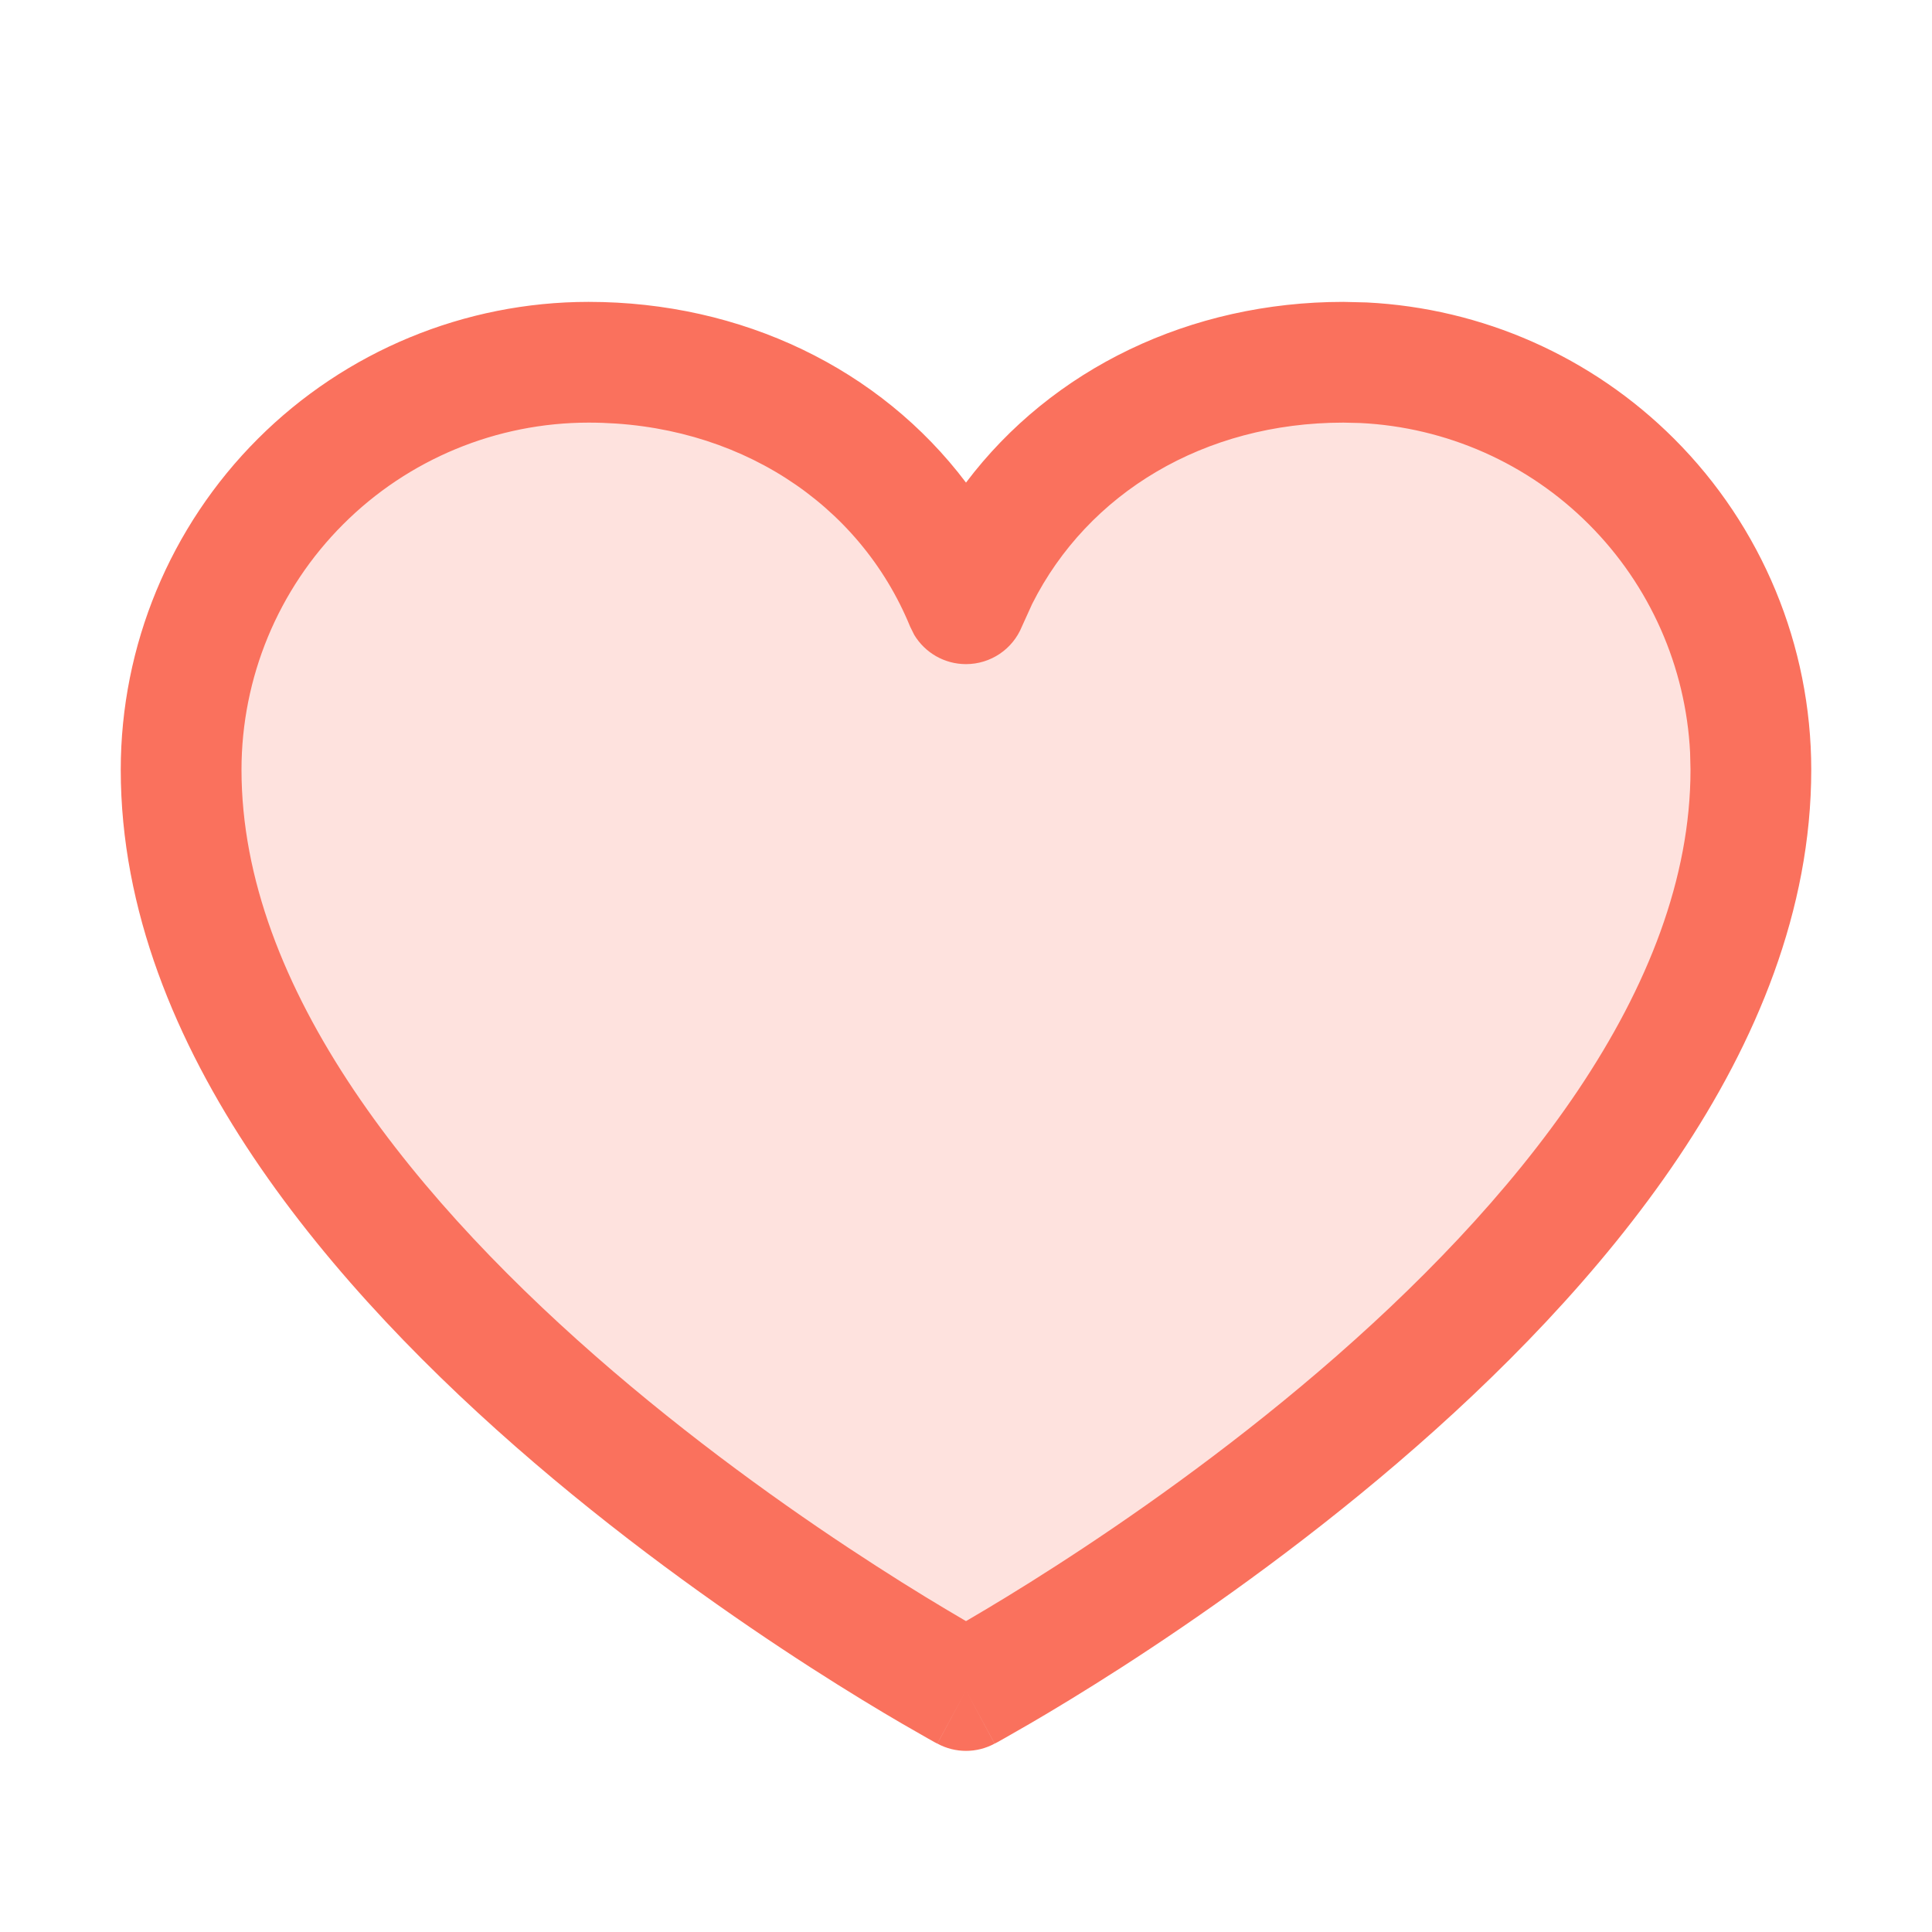
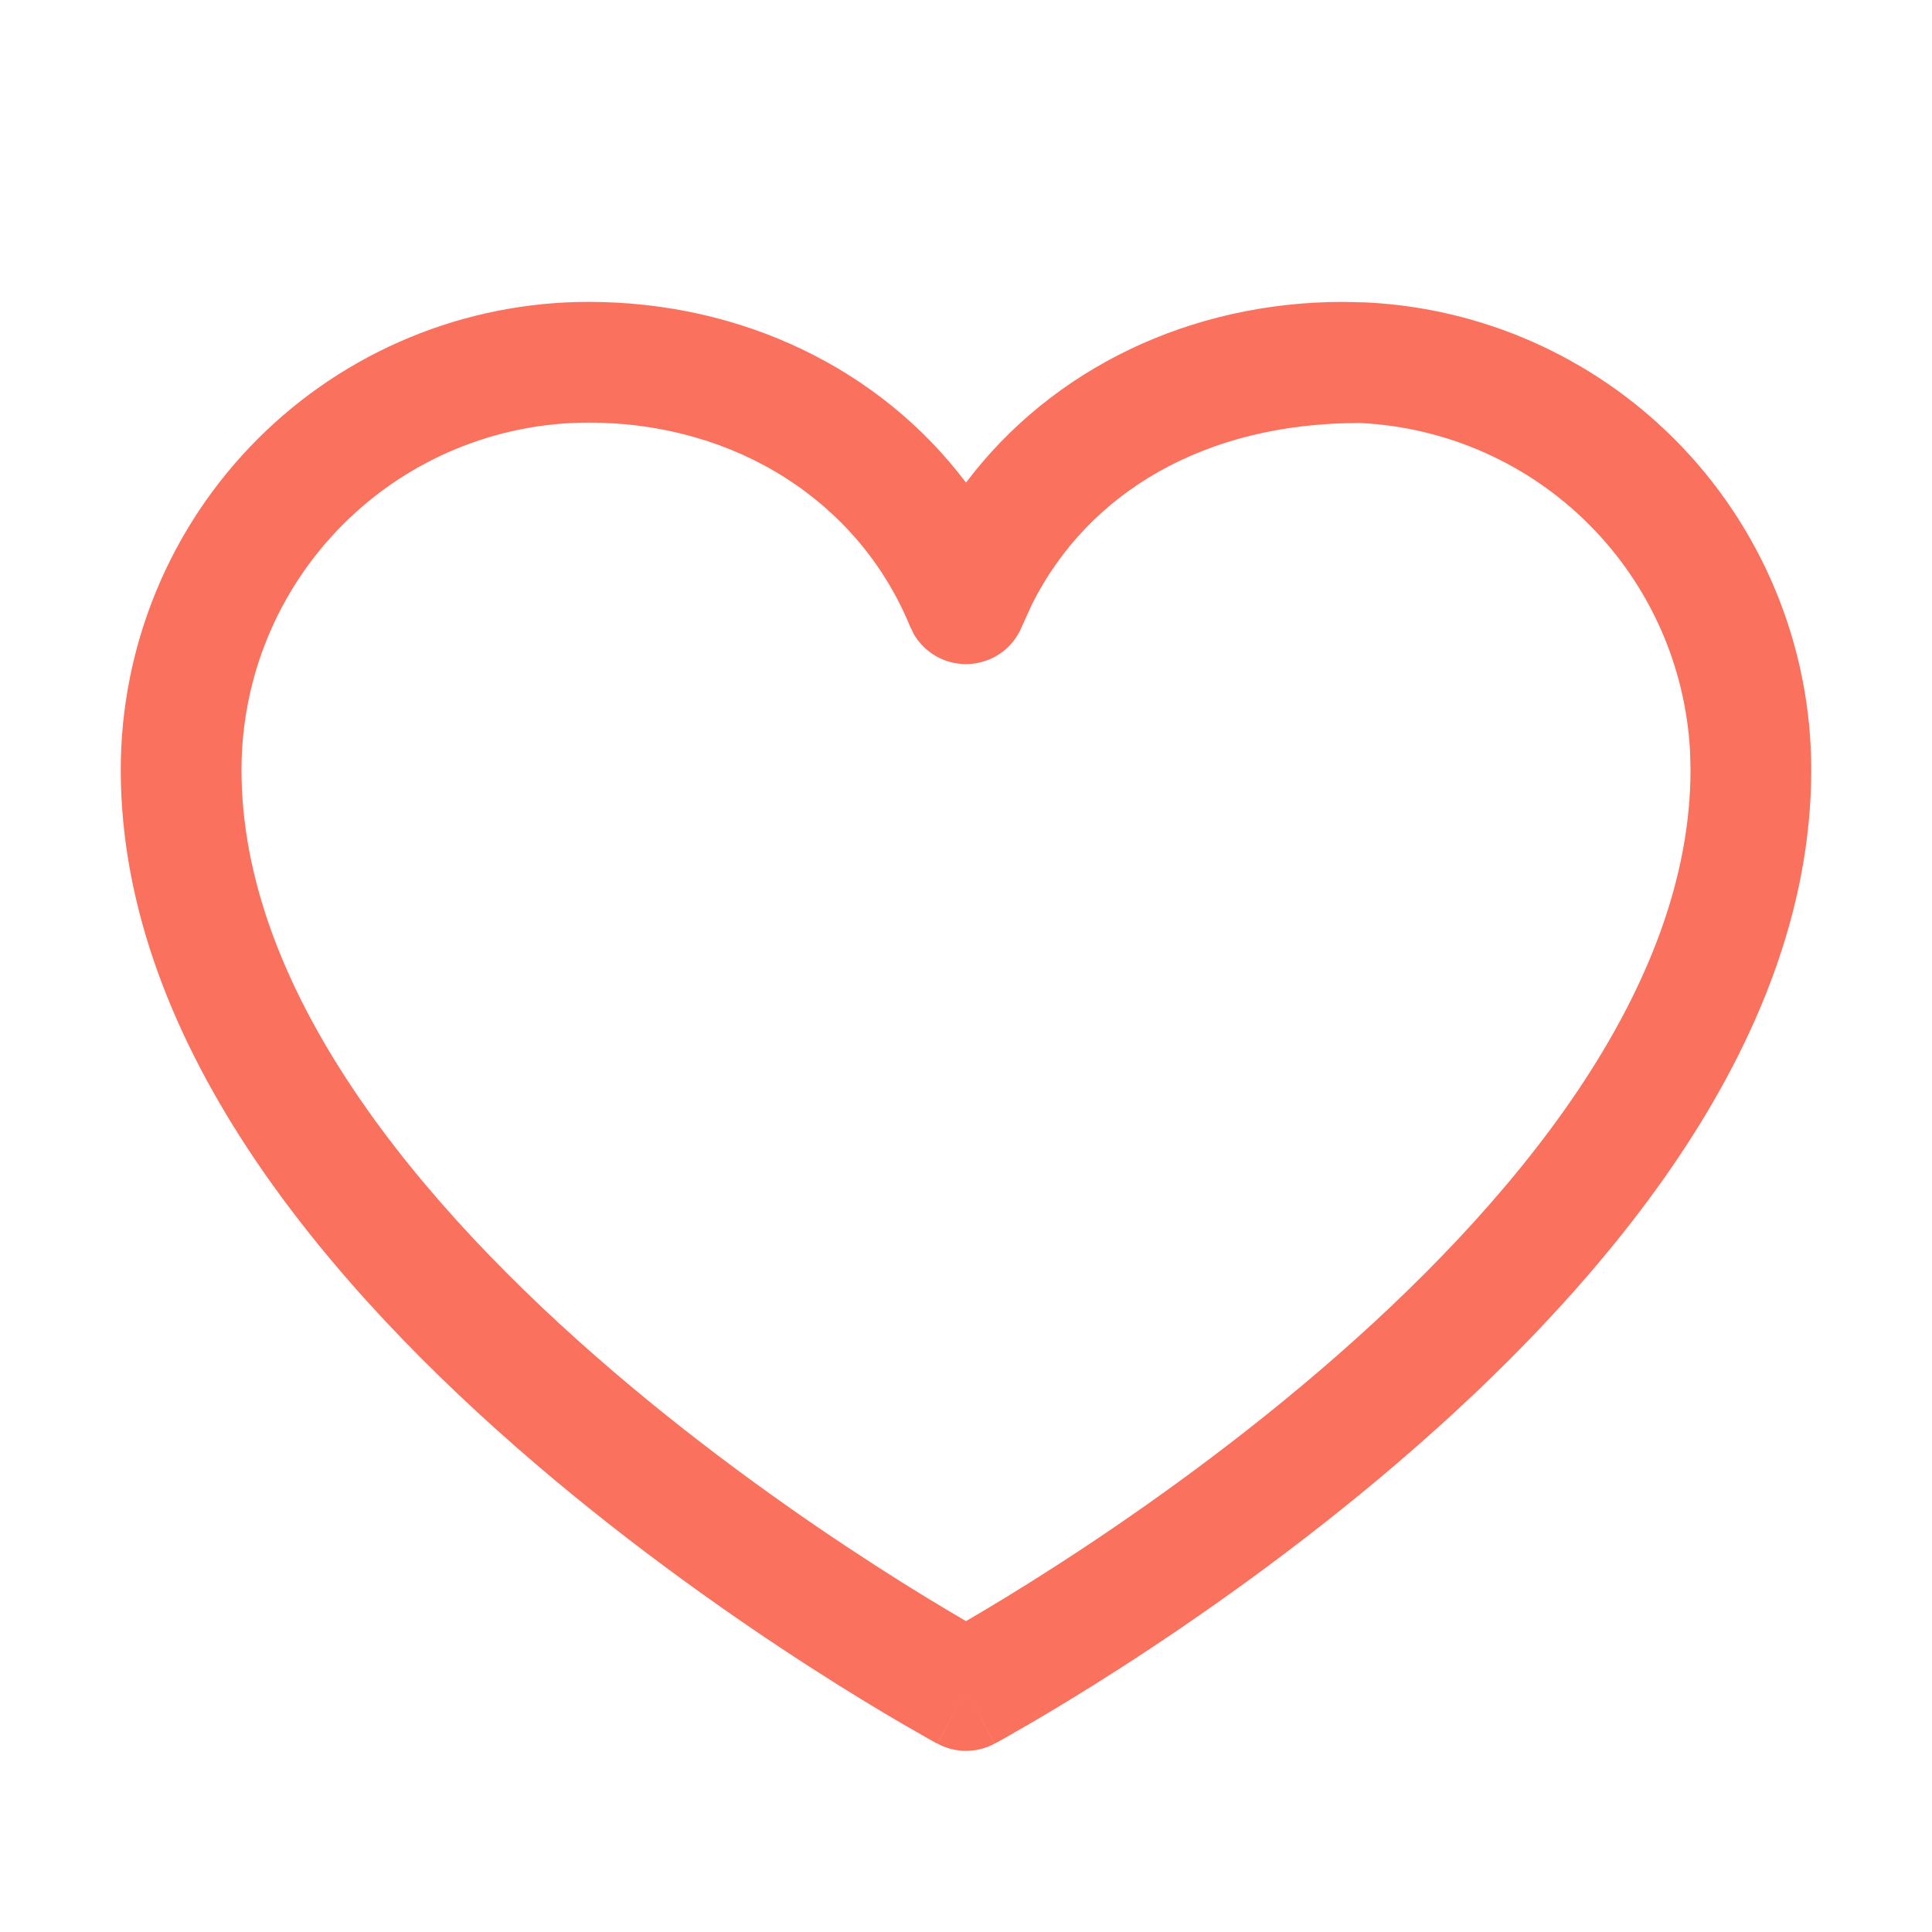
<svg xmlns="http://www.w3.org/2000/svg" width="24" height="24" viewBox="0 0 24 24" fill="none">
-   <path opacity="0.2" d="M12 21C12 21 2.25 15.75 2.25 9.562C2.25 8.22 2.783 6.932 3.733 5.983C4.682 5.033 5.97 4.5 7.312 4.5C9.43 4.5 11.244 5.654 12 7.5C12.756 5.654 14.57 4.5 16.688 4.5C18.03 4.5 19.318 5.033 20.267 5.983C21.217 6.932 21.75 8.22 21.75 9.562C21.75 15.75 12 21 12 21Z" fill="#FA715D" />
-   <path d="M12.355 21.66C12.133 21.78 11.867 21.78 11.645 21.66L12 21L12.355 21.66ZM20.995 9.349C20.942 8.283 20.495 7.271 19.737 6.513C18.979 5.754 17.967 5.308 16.901 5.255L16.688 5.25C14.961 5.25 13.515 6.124 12.822 7.502L12.694 7.784C12.579 8.066 12.305 8.25 12 8.25C11.733 8.25 11.49 8.109 11.356 7.885L11.306 7.784C10.675 6.245 9.153 5.25 7.312 5.25C6.169 5.25 5.071 5.704 4.263 6.513C3.454 7.321 3 8.419 3 9.562C3 10.911 3.532 12.254 4.396 13.542C5.259 14.828 6.424 16.014 7.612 17.031C8.798 18.046 9.988 18.876 10.883 19.452C11.329 19.74 11.701 19.963 11.959 20.114C11.973 20.122 11.987 20.13 12 20.138C12.013 20.13 12.027 20.122 12.041 20.114C12.299 19.963 12.671 19.74 13.117 19.452C14.012 18.876 15.202 18.046 16.388 17.031C17.576 16.014 18.741 14.828 19.604 13.542C20.468 12.254 21 10.911 21 9.562L20.995 9.349ZM22.5 9.562C22.5 11.308 21.814 12.941 20.85 14.378C19.884 15.816 18.611 17.103 17.362 18.172C16.111 19.243 14.863 20.113 13.93 20.714C13.462 21.015 13.072 21.25 12.797 21.41C12.659 21.49 12.551 21.552 12.476 21.594C12.438 21.615 12.409 21.631 12.389 21.643C12.379 21.648 12.371 21.652 12.365 21.655C12.363 21.657 12.36 21.658 12.358 21.659L12.356 21.66C12.356 21.66 12.356 21.66 12 21L11.644 21.66L11.642 21.659C11.64 21.658 11.637 21.657 11.635 21.655C11.629 21.652 11.621 21.648 11.611 21.643C11.591 21.631 11.562 21.615 11.524 21.594C11.449 21.552 11.341 21.49 11.203 21.41C10.928 21.25 10.538 21.015 10.07 20.714C9.137 20.113 7.889 19.243 6.638 18.172C5.389 17.103 4.116 15.816 3.15 14.378C2.186 12.941 1.5 11.308 1.5 9.562C1.5 8.021 2.112 6.542 3.202 5.452C4.292 4.362 5.771 3.75 7.312 3.75C9.213 3.75 10.931 4.578 12 5.995C13.069 4.578 14.787 3.75 16.688 3.75L16.976 3.757C18.412 3.828 19.776 4.43 20.798 5.452C21.888 6.542 22.5 8.021 22.5 9.562Z" fill="#FA715D" />
+   <path d="M12.355 21.66C12.133 21.78 11.867 21.78 11.645 21.66L12 21L12.355 21.66ZM20.995 9.349C20.942 8.283 20.495 7.271 19.737 6.513C18.979 5.754 17.967 5.308 16.901 5.255C14.961 5.25 13.515 6.124 12.822 7.502L12.694 7.784C12.579 8.066 12.305 8.25 12 8.25C11.733 8.25 11.49 8.109 11.356 7.885L11.306 7.784C10.675 6.245 9.153 5.25 7.312 5.25C6.169 5.25 5.071 5.704 4.263 6.513C3.454 7.321 3 8.419 3 9.562C3 10.911 3.532 12.254 4.396 13.542C5.259 14.828 6.424 16.014 7.612 17.031C8.798 18.046 9.988 18.876 10.883 19.452C11.329 19.74 11.701 19.963 11.959 20.114C11.973 20.122 11.987 20.13 12 20.138C12.013 20.13 12.027 20.122 12.041 20.114C12.299 19.963 12.671 19.74 13.117 19.452C14.012 18.876 15.202 18.046 16.388 17.031C17.576 16.014 18.741 14.828 19.604 13.542C20.468 12.254 21 10.911 21 9.562L20.995 9.349ZM22.5 9.562C22.5 11.308 21.814 12.941 20.85 14.378C19.884 15.816 18.611 17.103 17.362 18.172C16.111 19.243 14.863 20.113 13.93 20.714C13.462 21.015 13.072 21.25 12.797 21.41C12.659 21.49 12.551 21.552 12.476 21.594C12.438 21.615 12.409 21.631 12.389 21.643C12.379 21.648 12.371 21.652 12.365 21.655C12.363 21.657 12.36 21.658 12.358 21.659L12.356 21.66C12.356 21.66 12.356 21.66 12 21L11.644 21.66L11.642 21.659C11.64 21.658 11.637 21.657 11.635 21.655C11.629 21.652 11.621 21.648 11.611 21.643C11.591 21.631 11.562 21.615 11.524 21.594C11.449 21.552 11.341 21.49 11.203 21.41C10.928 21.25 10.538 21.015 10.07 20.714C9.137 20.113 7.889 19.243 6.638 18.172C5.389 17.103 4.116 15.816 3.15 14.378C2.186 12.941 1.5 11.308 1.5 9.562C1.5 8.021 2.112 6.542 3.202 5.452C4.292 4.362 5.771 3.75 7.312 3.75C9.213 3.75 10.931 4.578 12 5.995C13.069 4.578 14.787 3.75 16.688 3.75L16.976 3.757C18.412 3.828 19.776 4.43 20.798 5.452C21.888 6.542 22.5 8.021 22.5 9.562Z" fill="#FA715D" />
</svg>